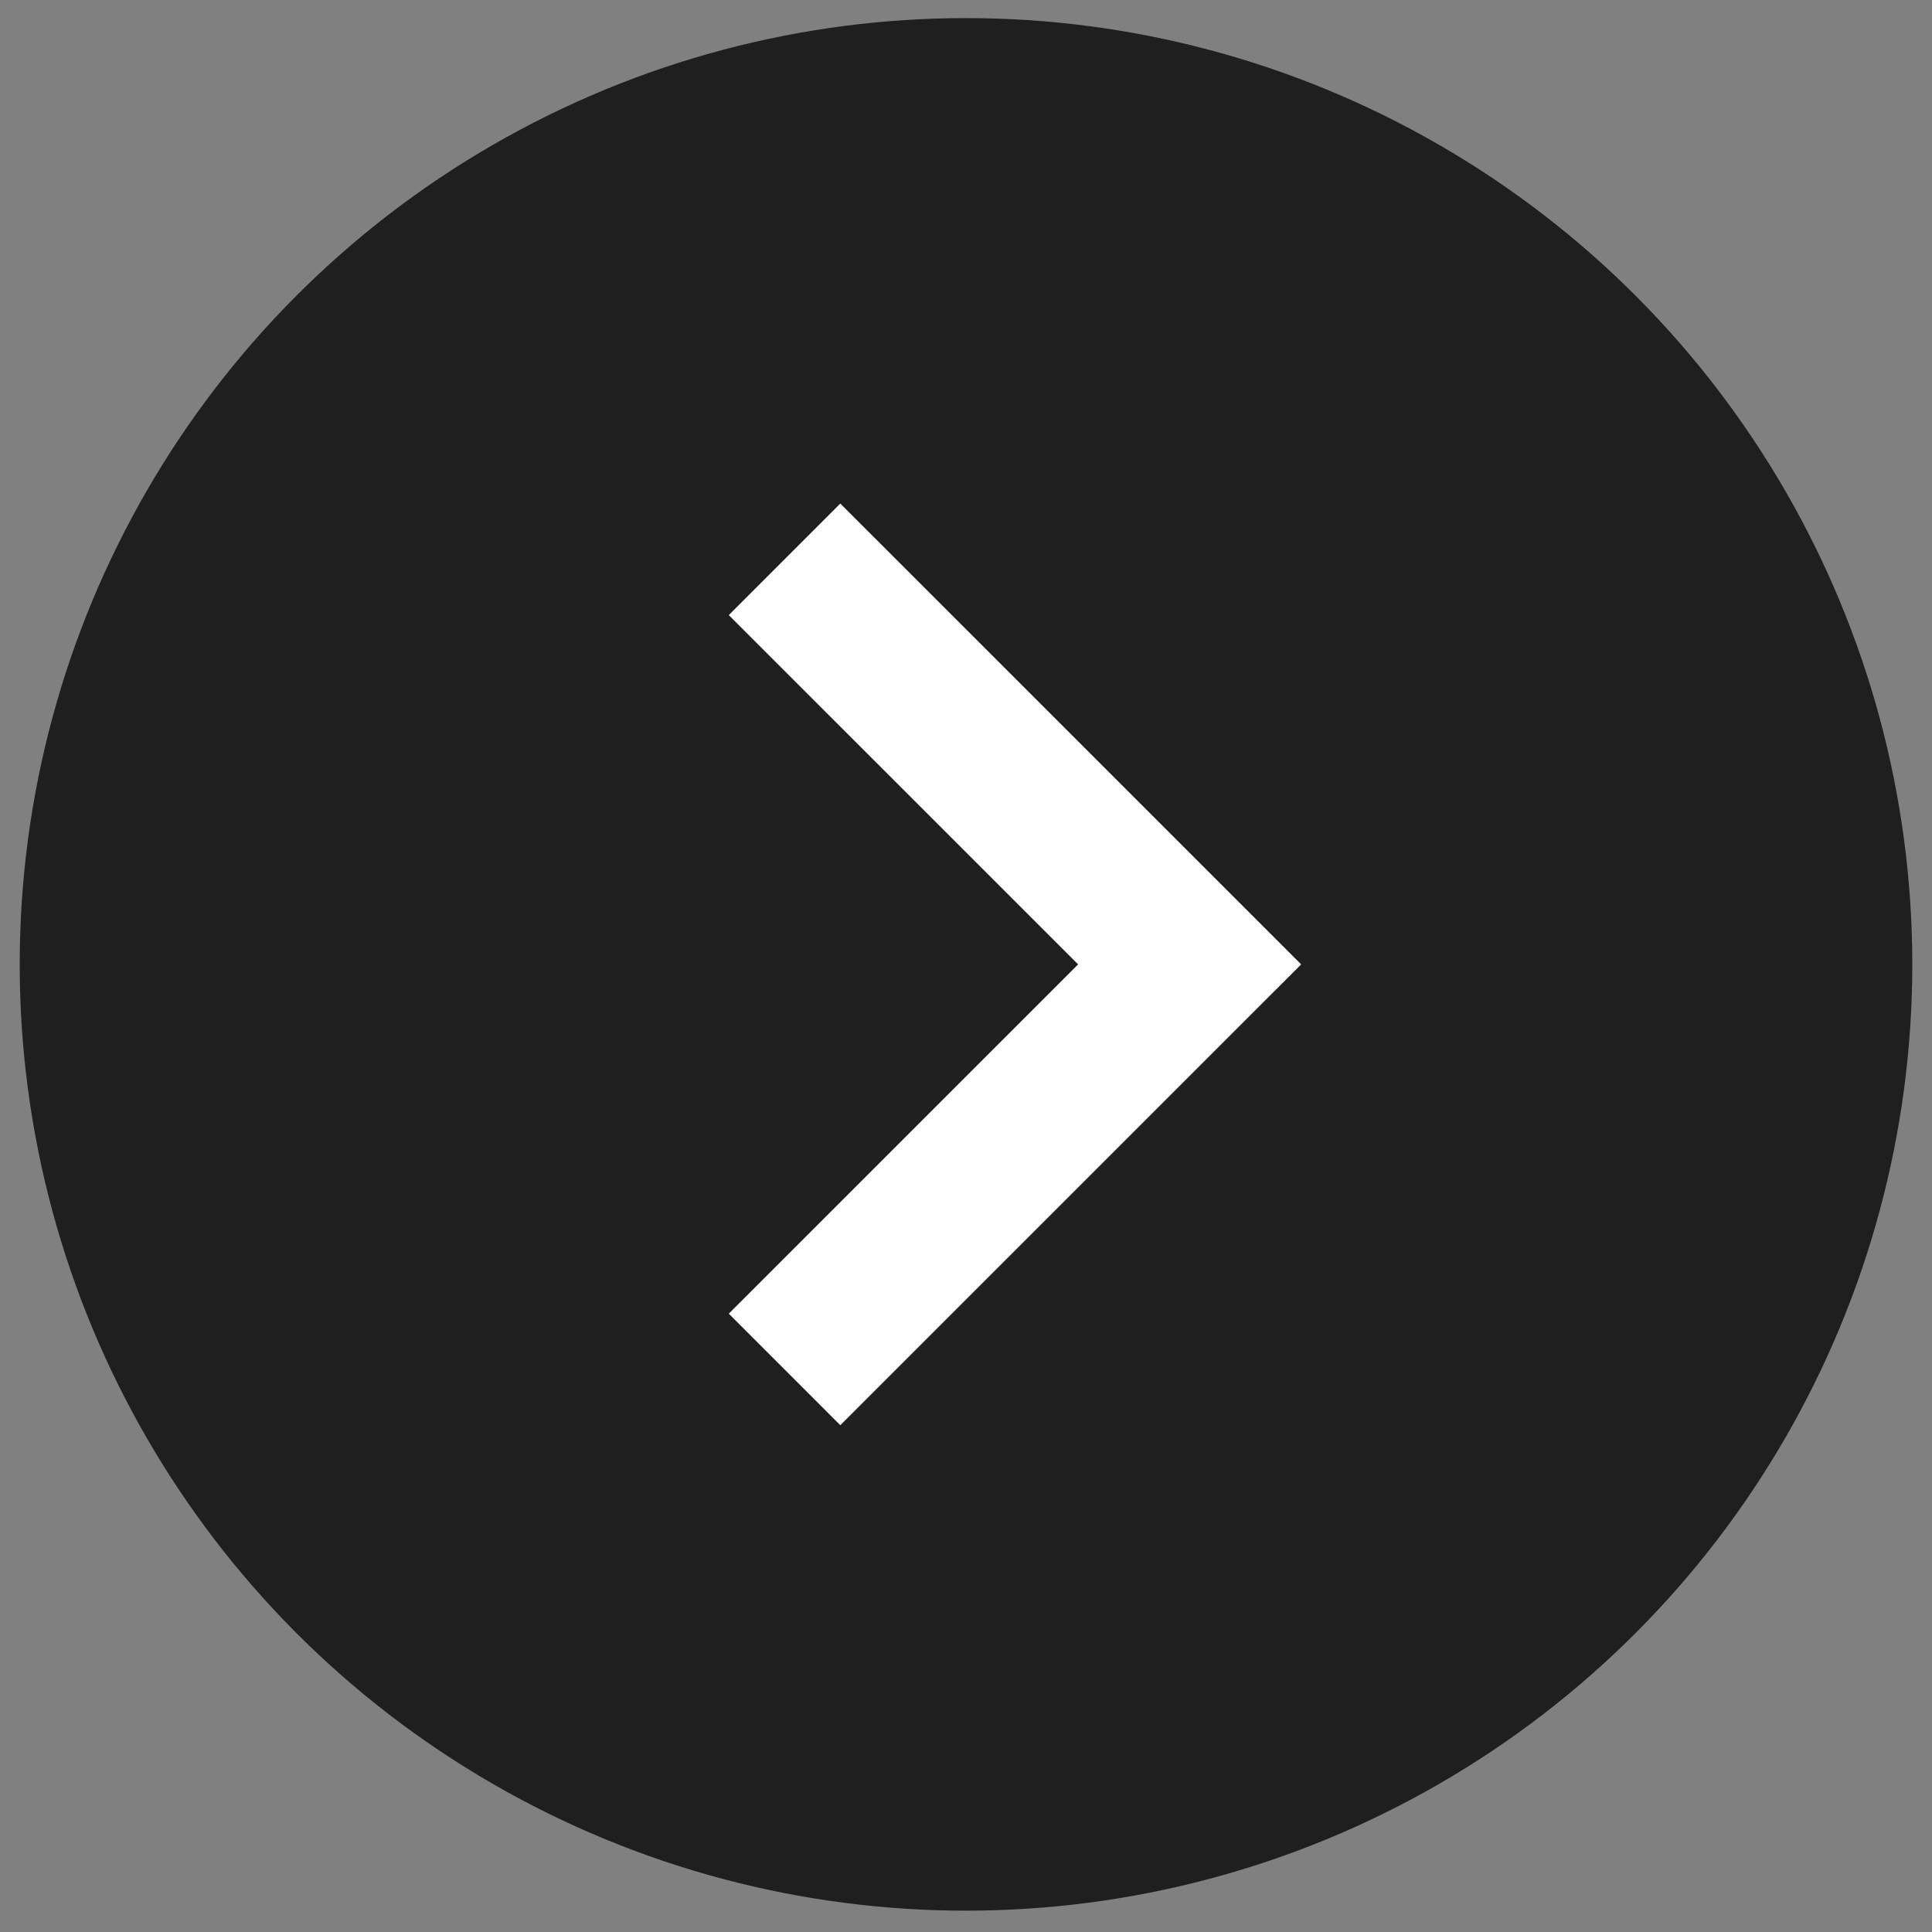
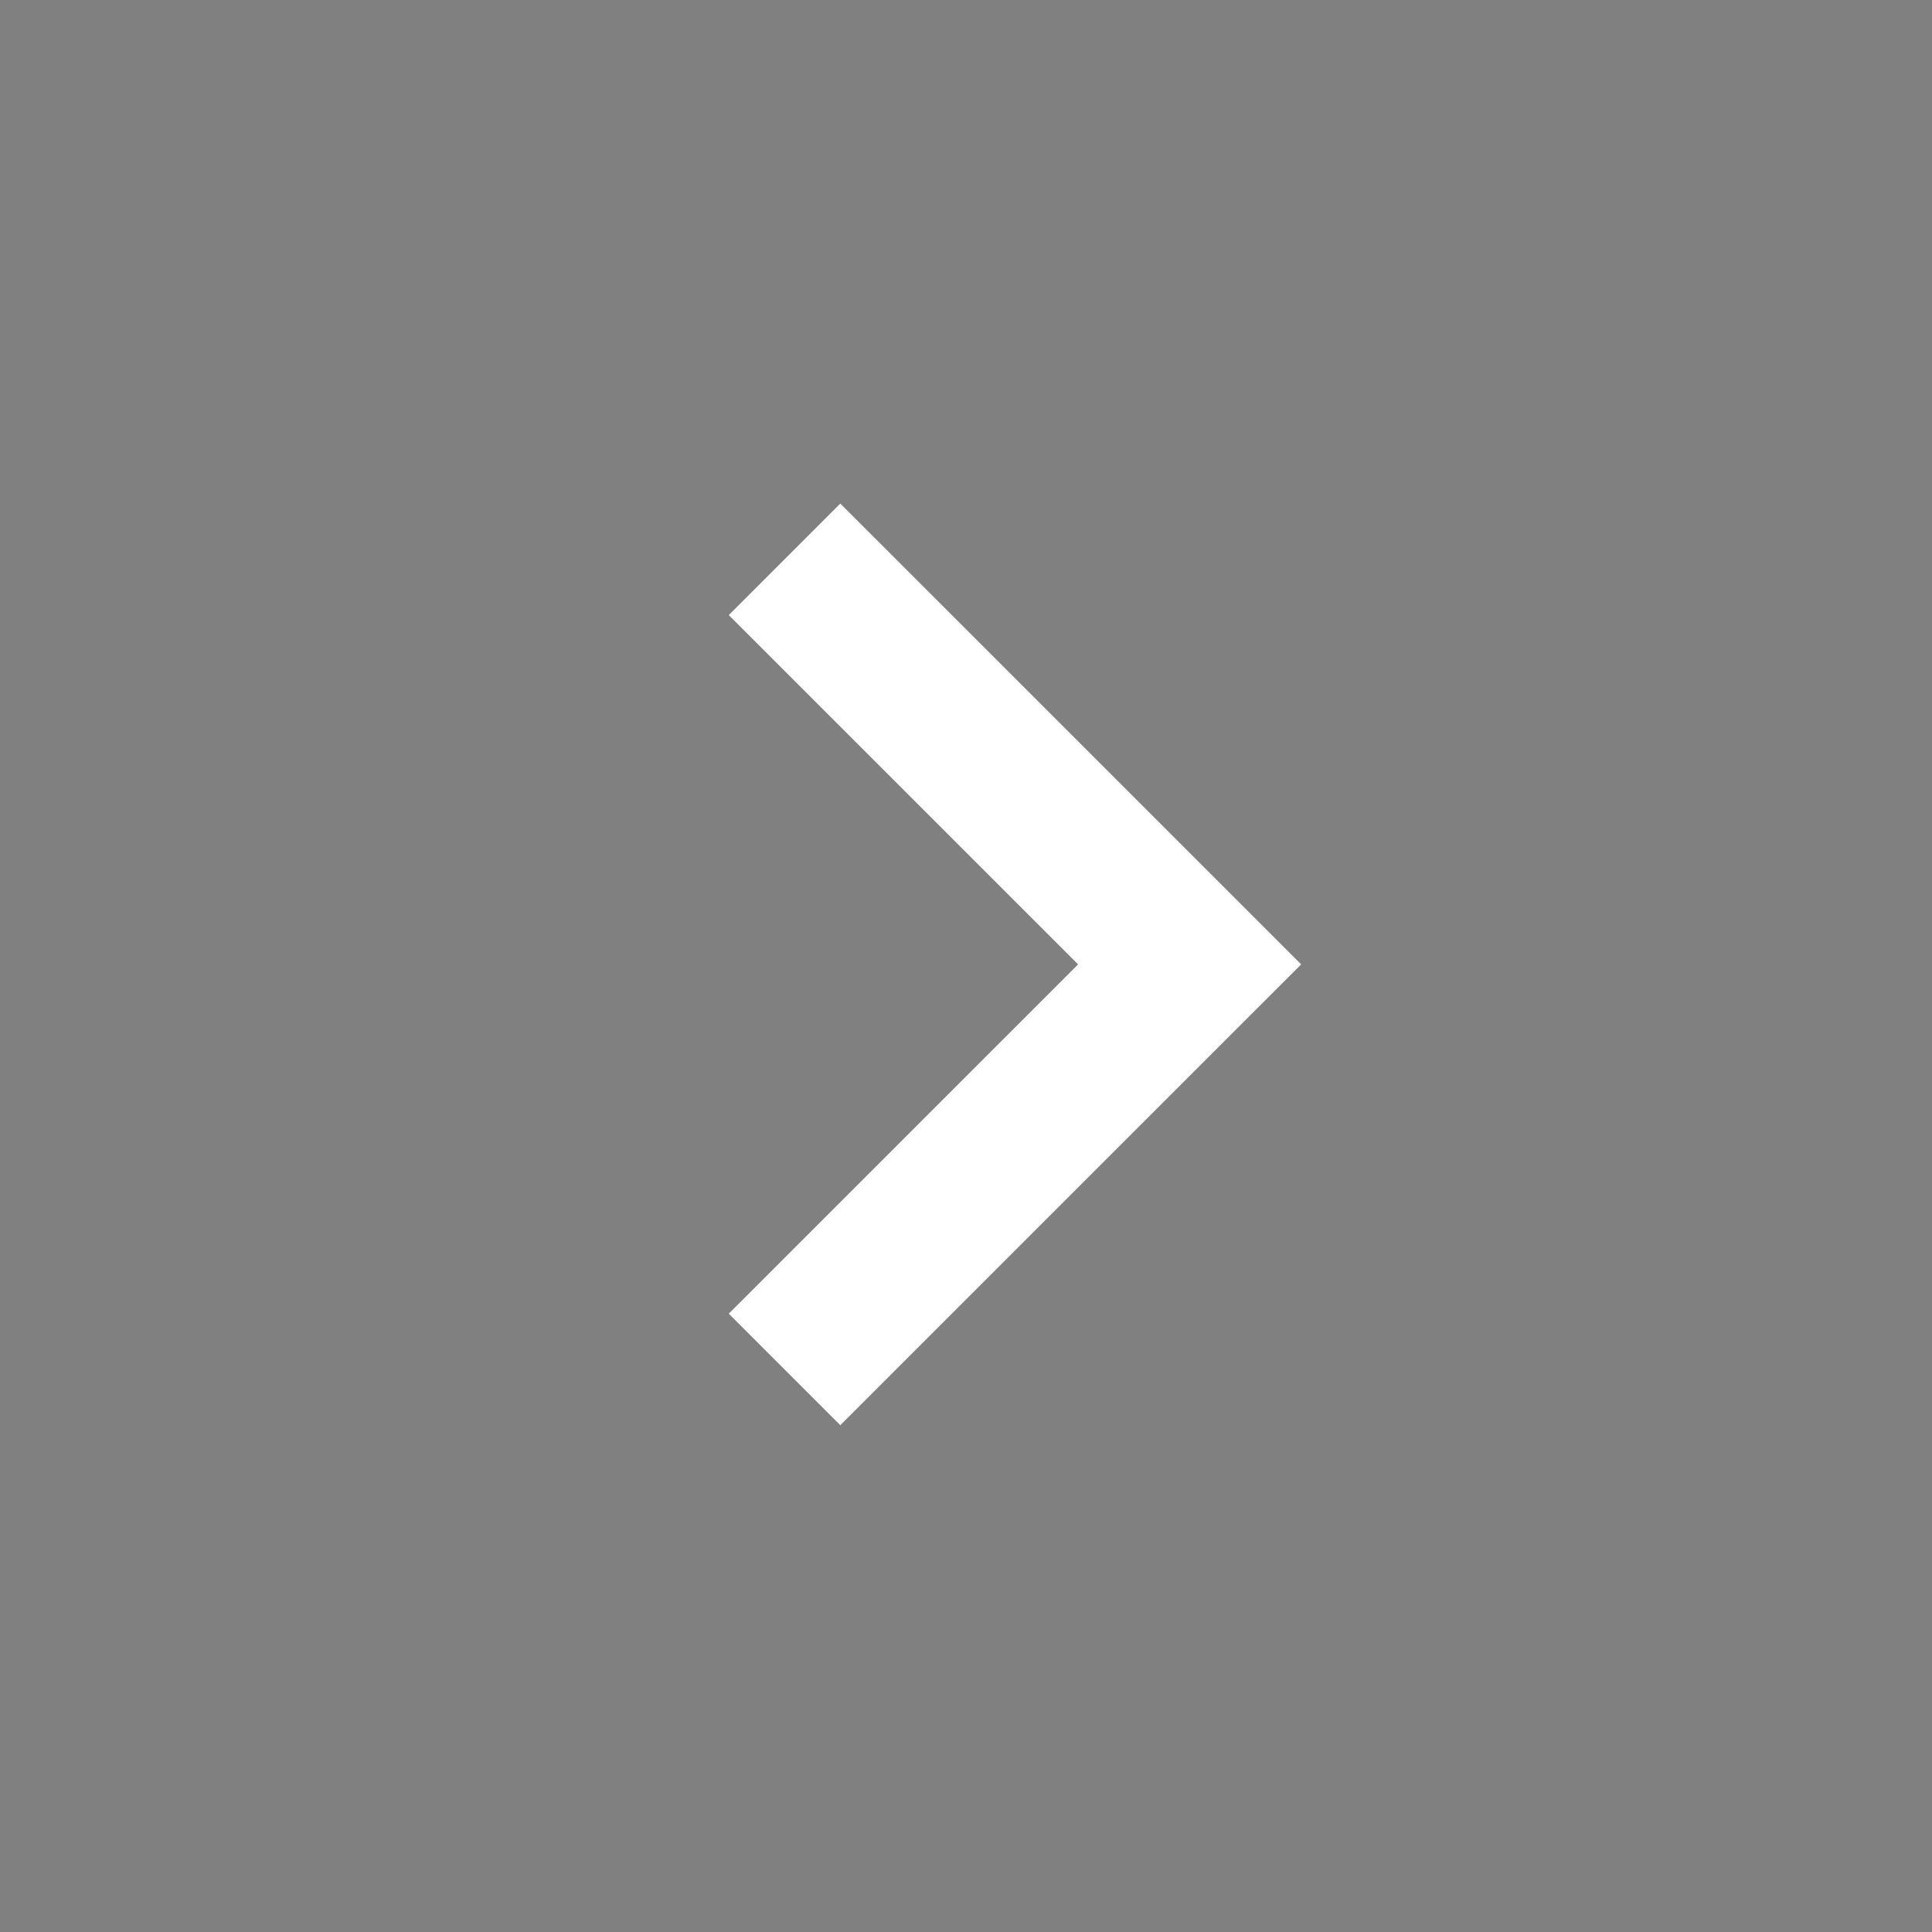
<svg xmlns="http://www.w3.org/2000/svg" width="49" height="49" viewBox="0 0 49 49" fill="none">
  <rect x="0" y="0" width="49" height="49" fill="#808080" stroke="none" />
-   <circle cx="24.5" cy="24.459" r="24" fill="#1F1F1F" />
  <path d="M21.312 15.6L30.172 24.459L21.312 33.318" stroke="white" stroke-width="4" stroke-linecap="square" />
</svg>